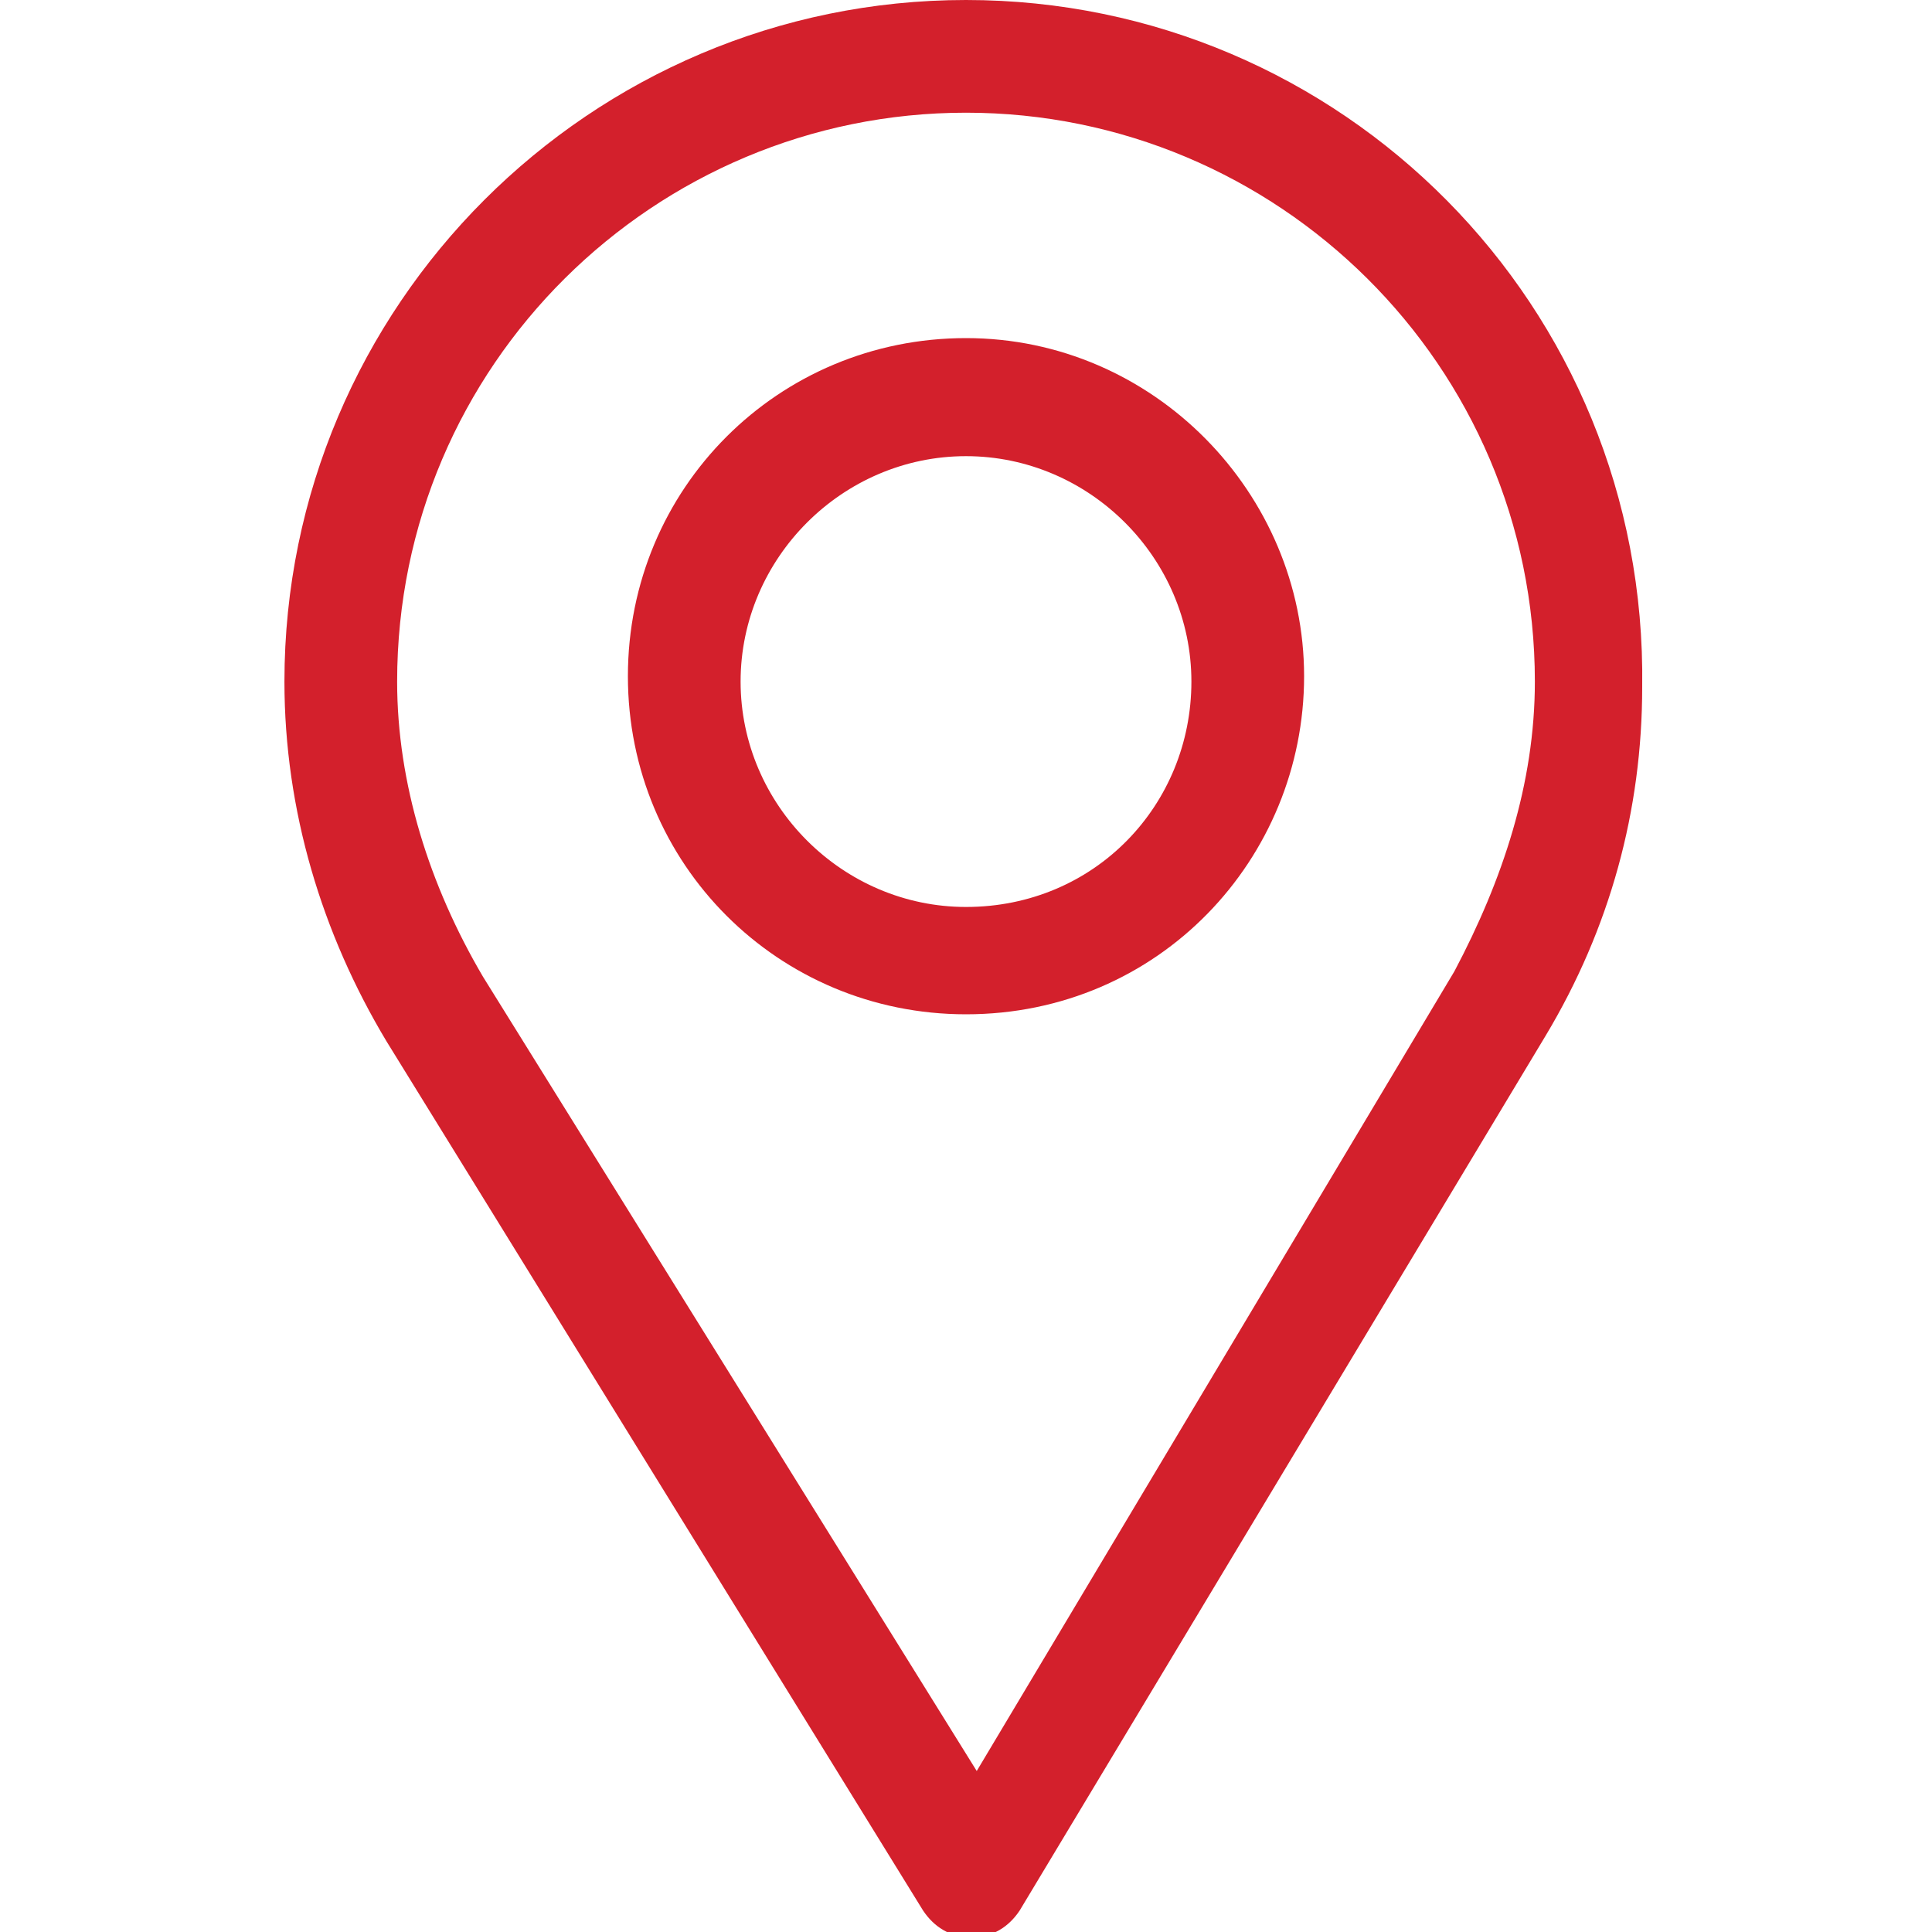
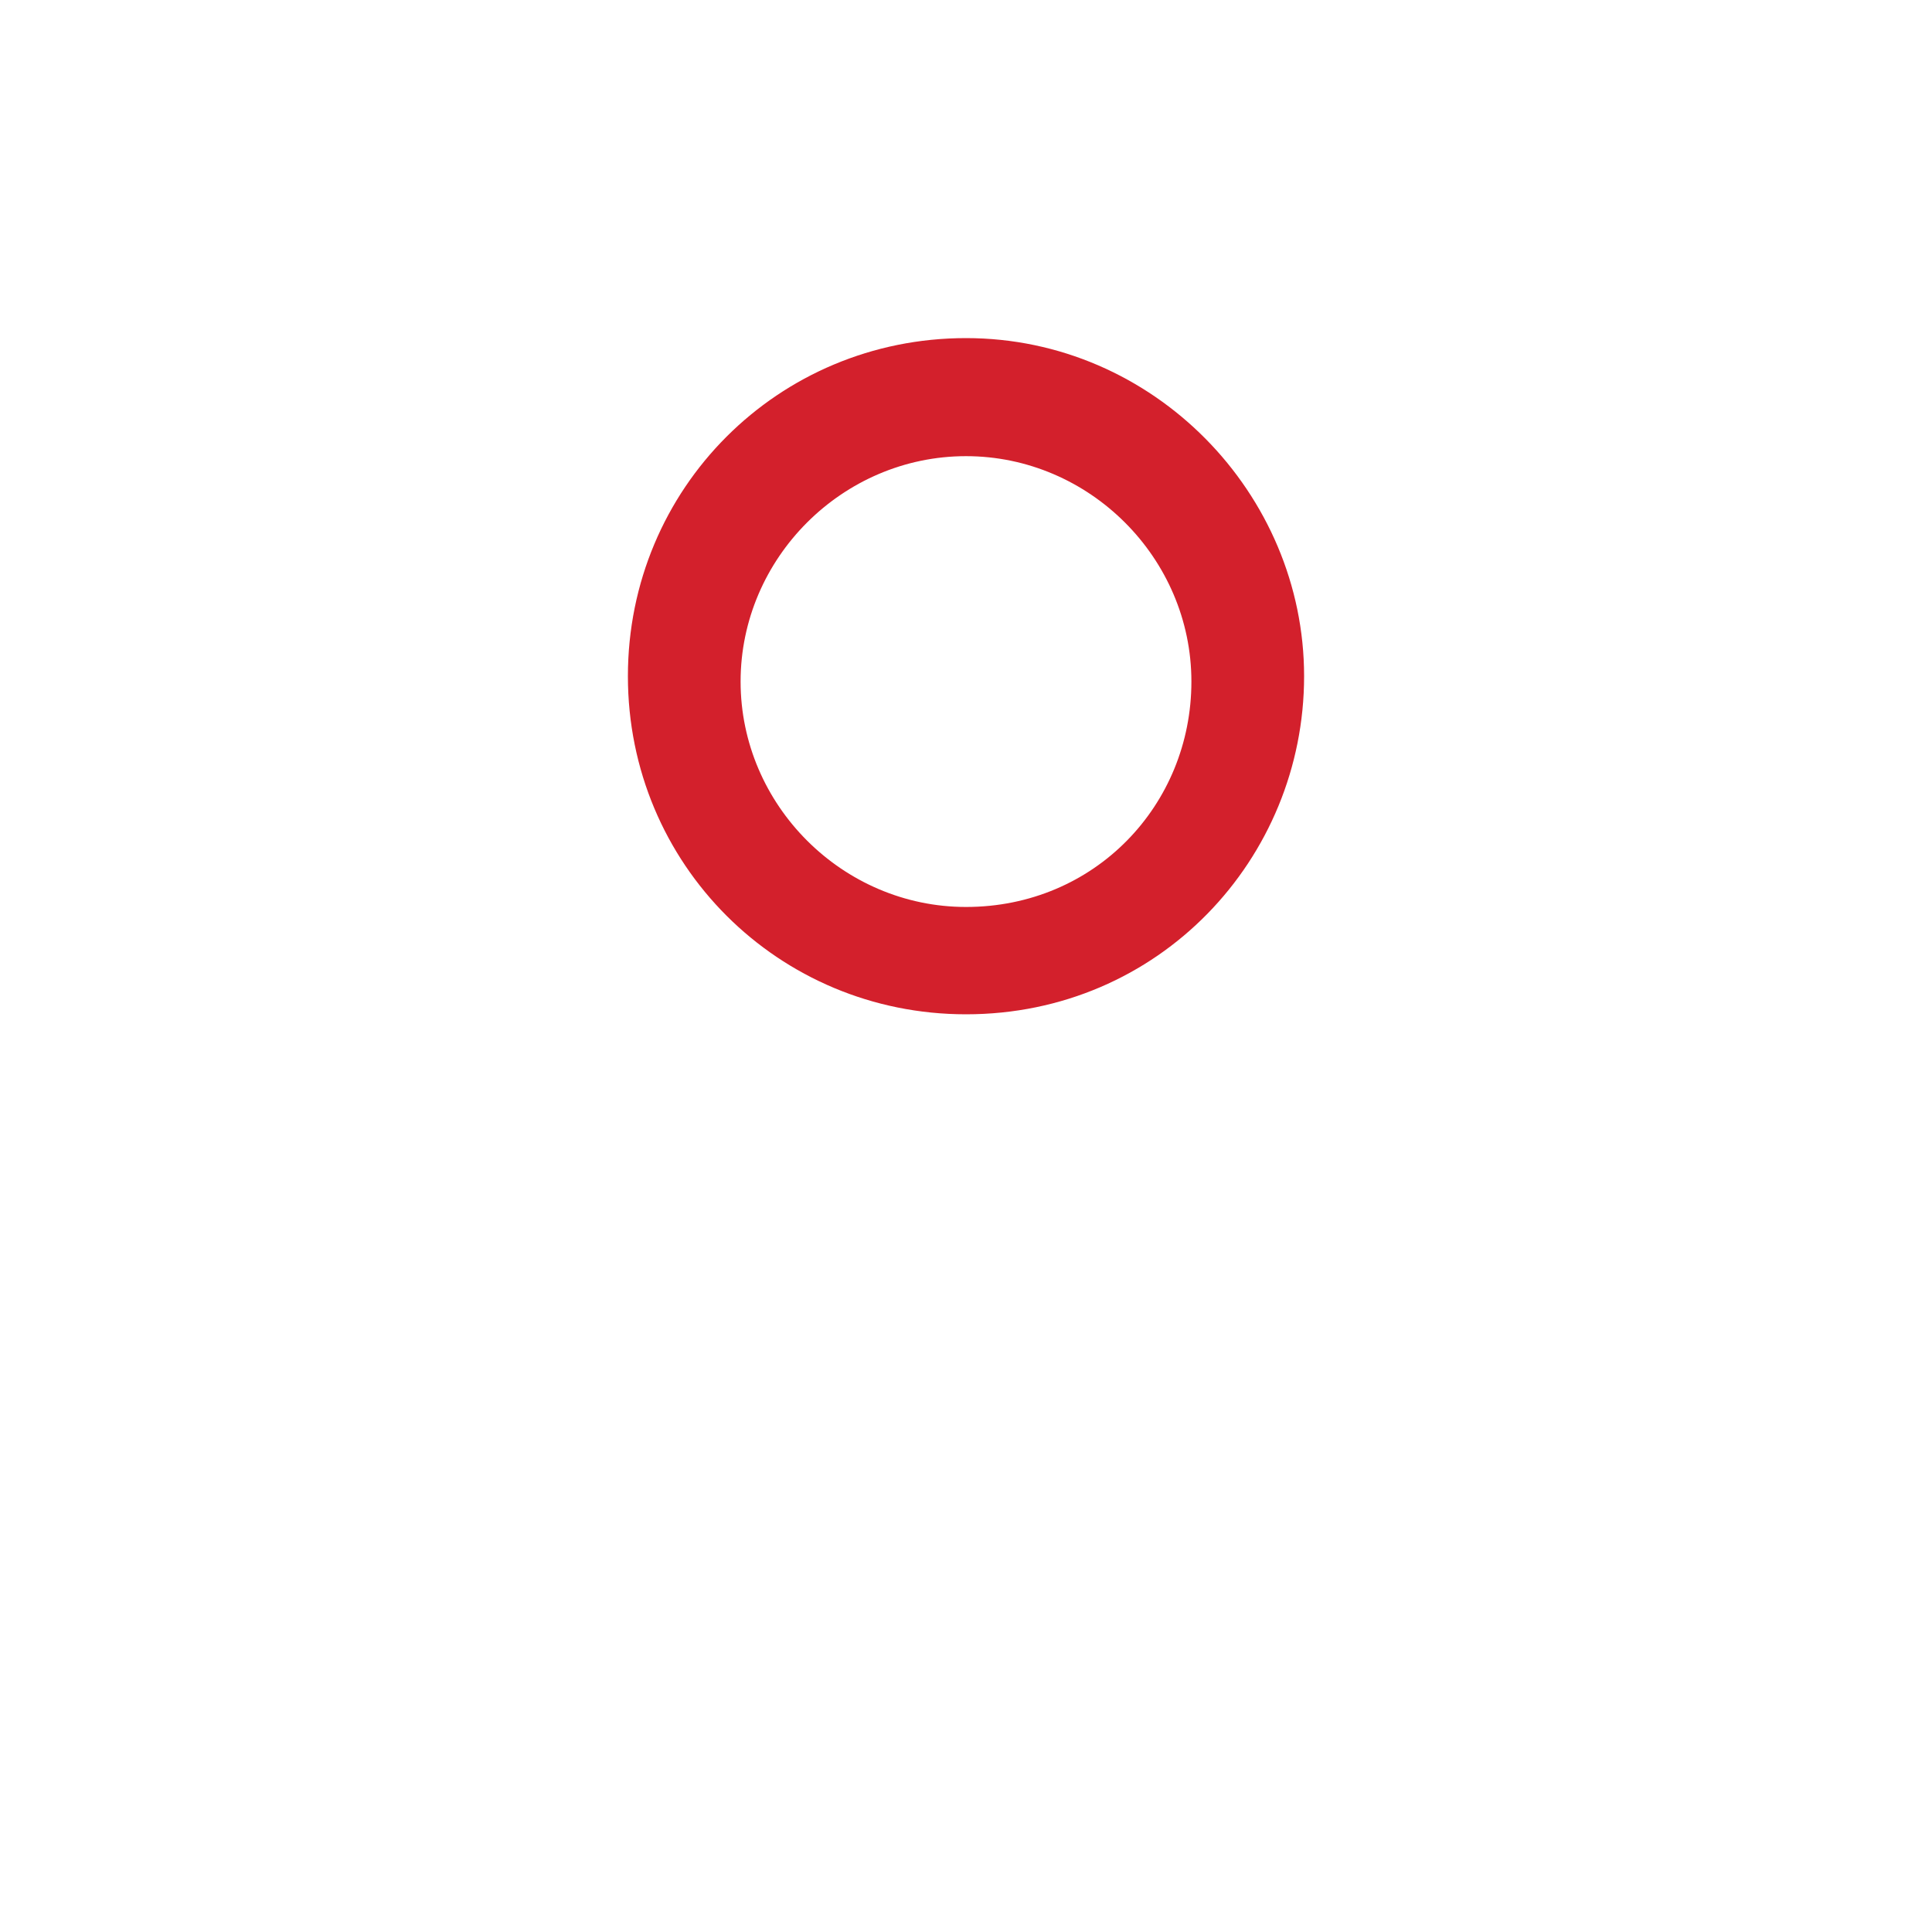
<svg xmlns="http://www.w3.org/2000/svg" id="Слой_1" x="0px" y="0px" viewBox="0 0 36 36" style="enable-background:new 0 0 36 36;" xml:space="preserve">
  <style type="text/css"> .st0{fill:#D3202C;} </style>
  <g>
    <g>
      <g>
-         <path class="st0" d="M18,0C11,0,5.3,5.7,5.3,12.7c0,2.4,0.7,4.7,1.9,6.7l10,16.2c0.2,0.3,0.5,0.5,0.9,0.5c0,0,0,0,0,0 c0.4,0,0.7-0.2,0.9-0.5l9.8-16.3c1.2-2,1.8-4.2,1.8-6.5C30.7,5.7,25,0,18,0z M27.1,18.1l-8.9,14.9L9,18.2c-1-1.7-1.6-3.6-1.6-5.5 C7.4,6.8,12.2,2.1,18,2.1s10.6,4.7,10.6,10.6C28.6,14.6,28,16.4,27.1,18.1z" />
-       </g>
+         </g>
    </g>
    <g>
      <g>
        <path class="st0" d="M18,6.3c-3.5,0-6.3,2.8-6.3,6.3c0,3.5,2.8,6.3,6.3,6.3c3.6,0,6.3-2.9,6.3-6.3C24.3,9.2,21.5,6.3,18,6.3z M18,16.9c-2.3,0-4.2-1.9-4.2-4.2c0-2.3,1.9-4.2,4.2-4.2s4.2,1.9,4.2,4.2C22.2,15,20.4,16.9,18,16.9z" />
      </g>
    </g>
  </g>
</svg>